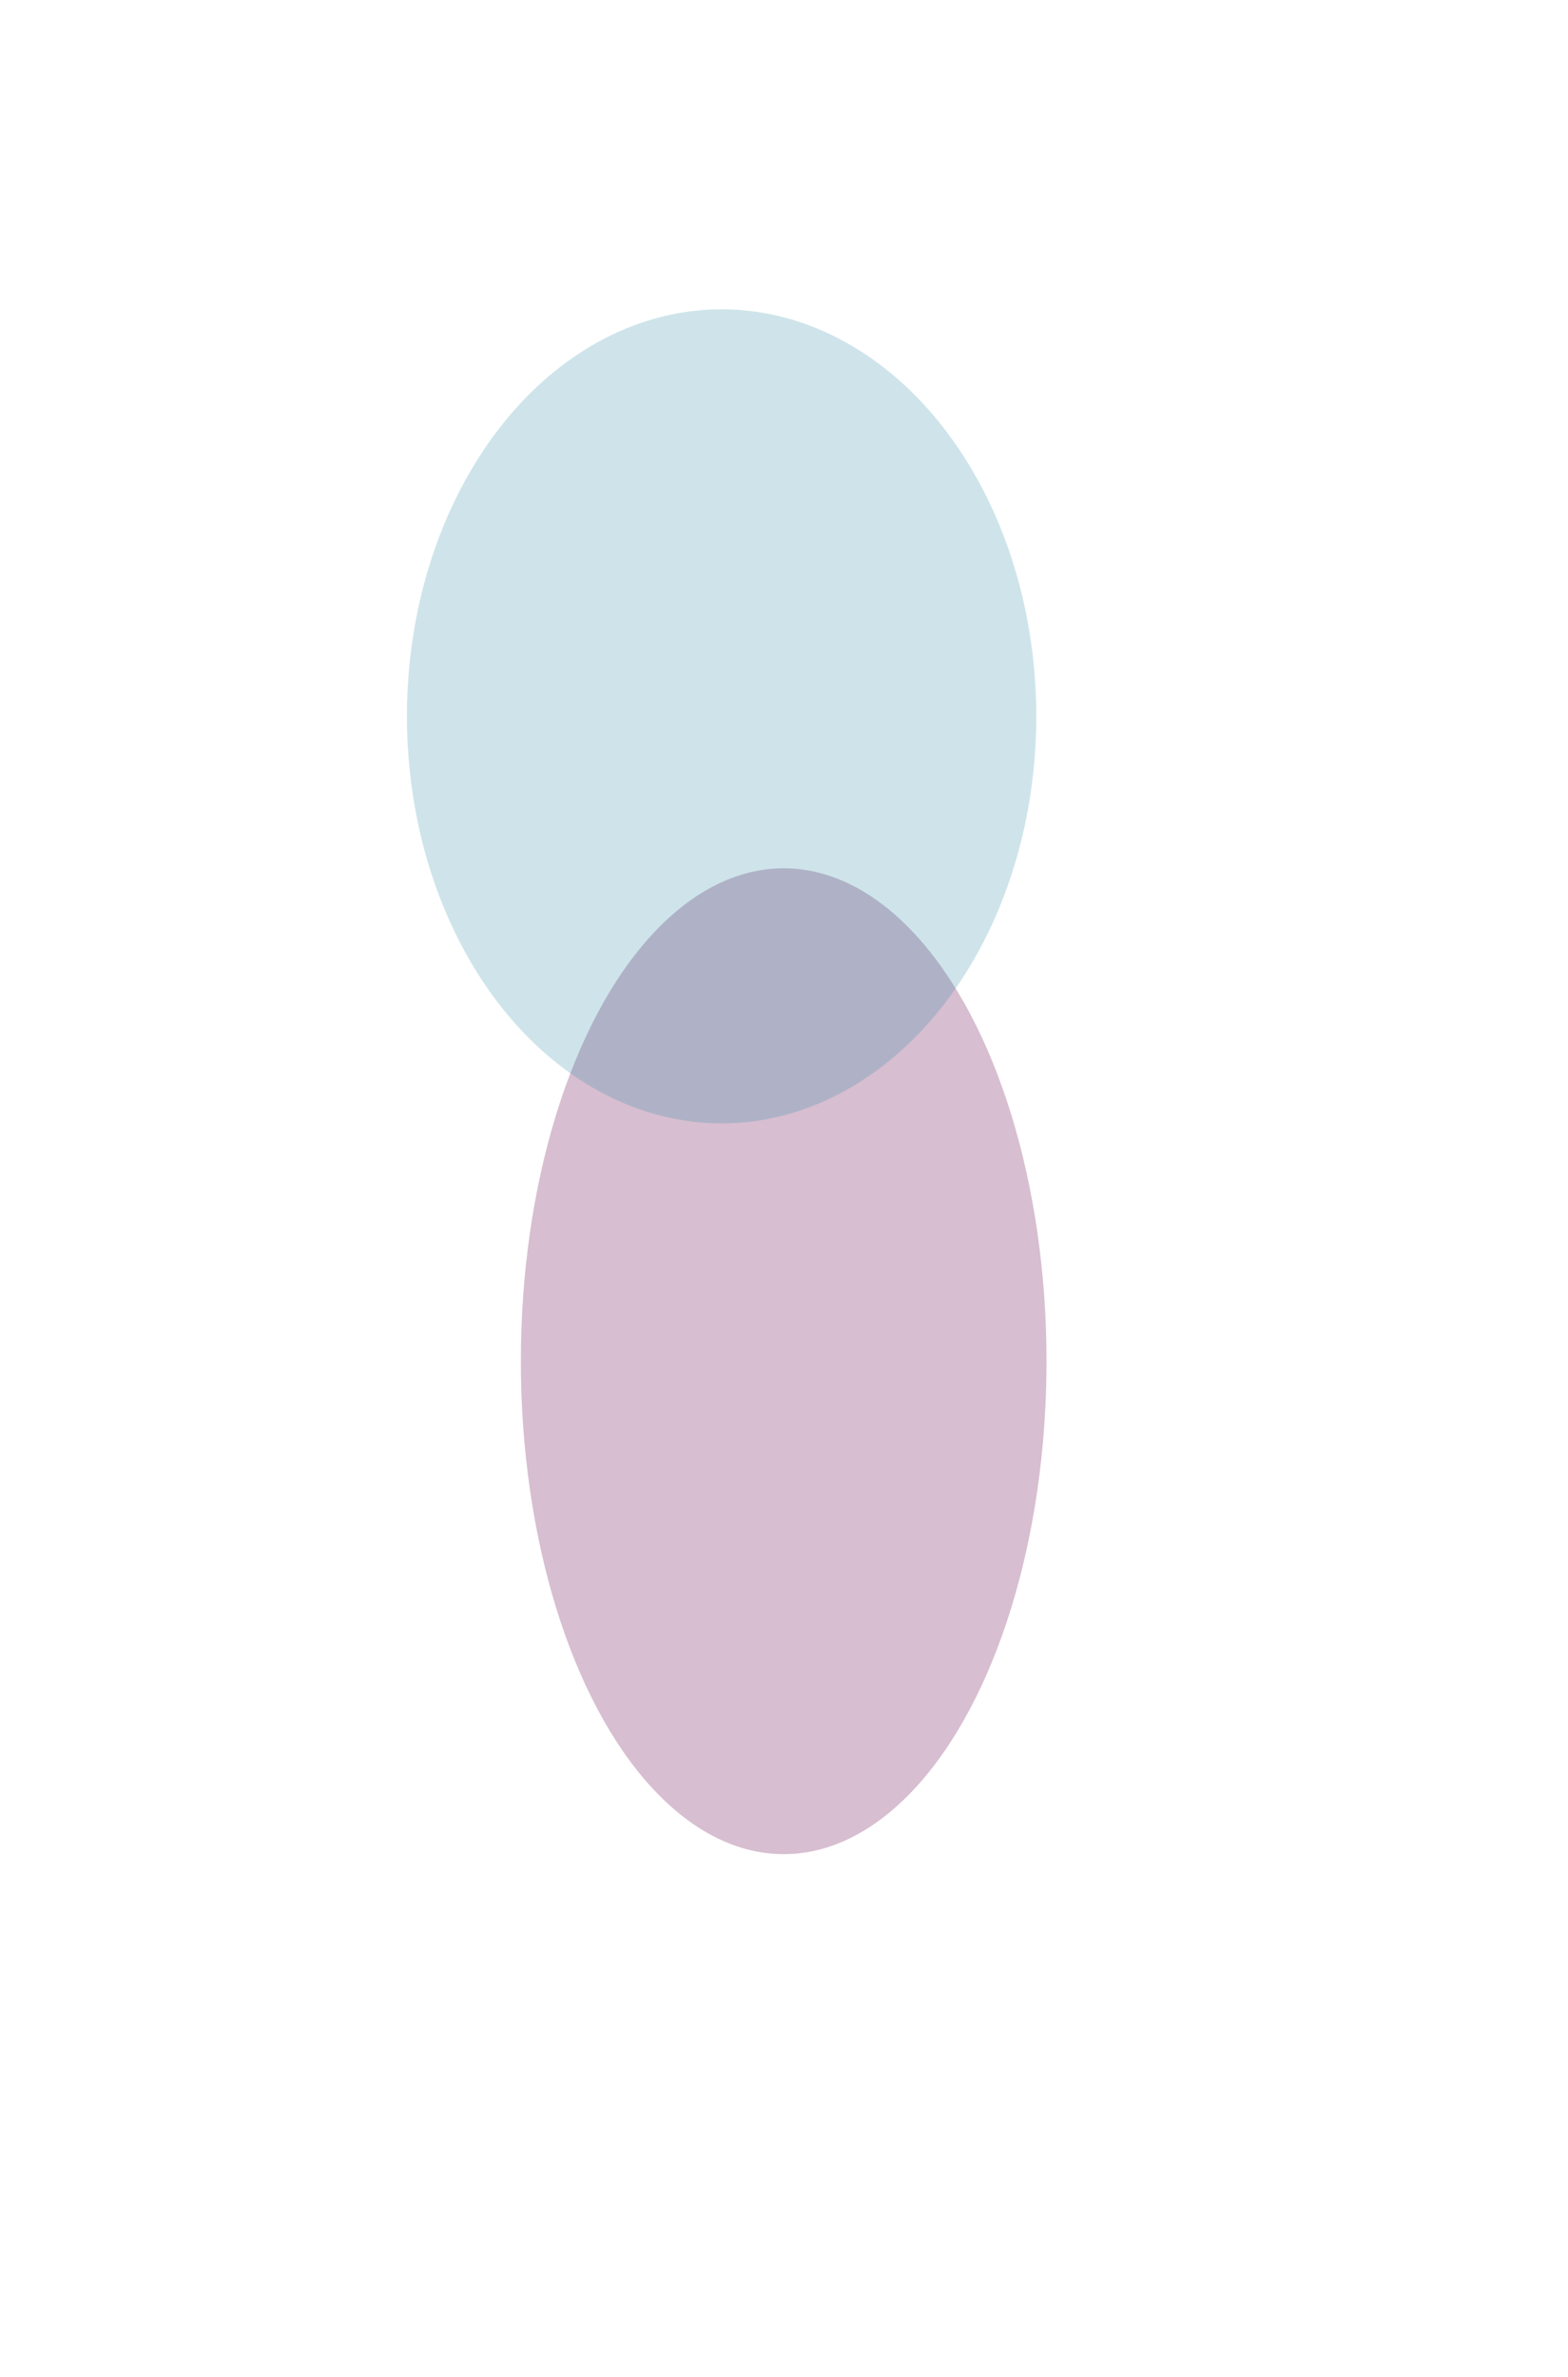
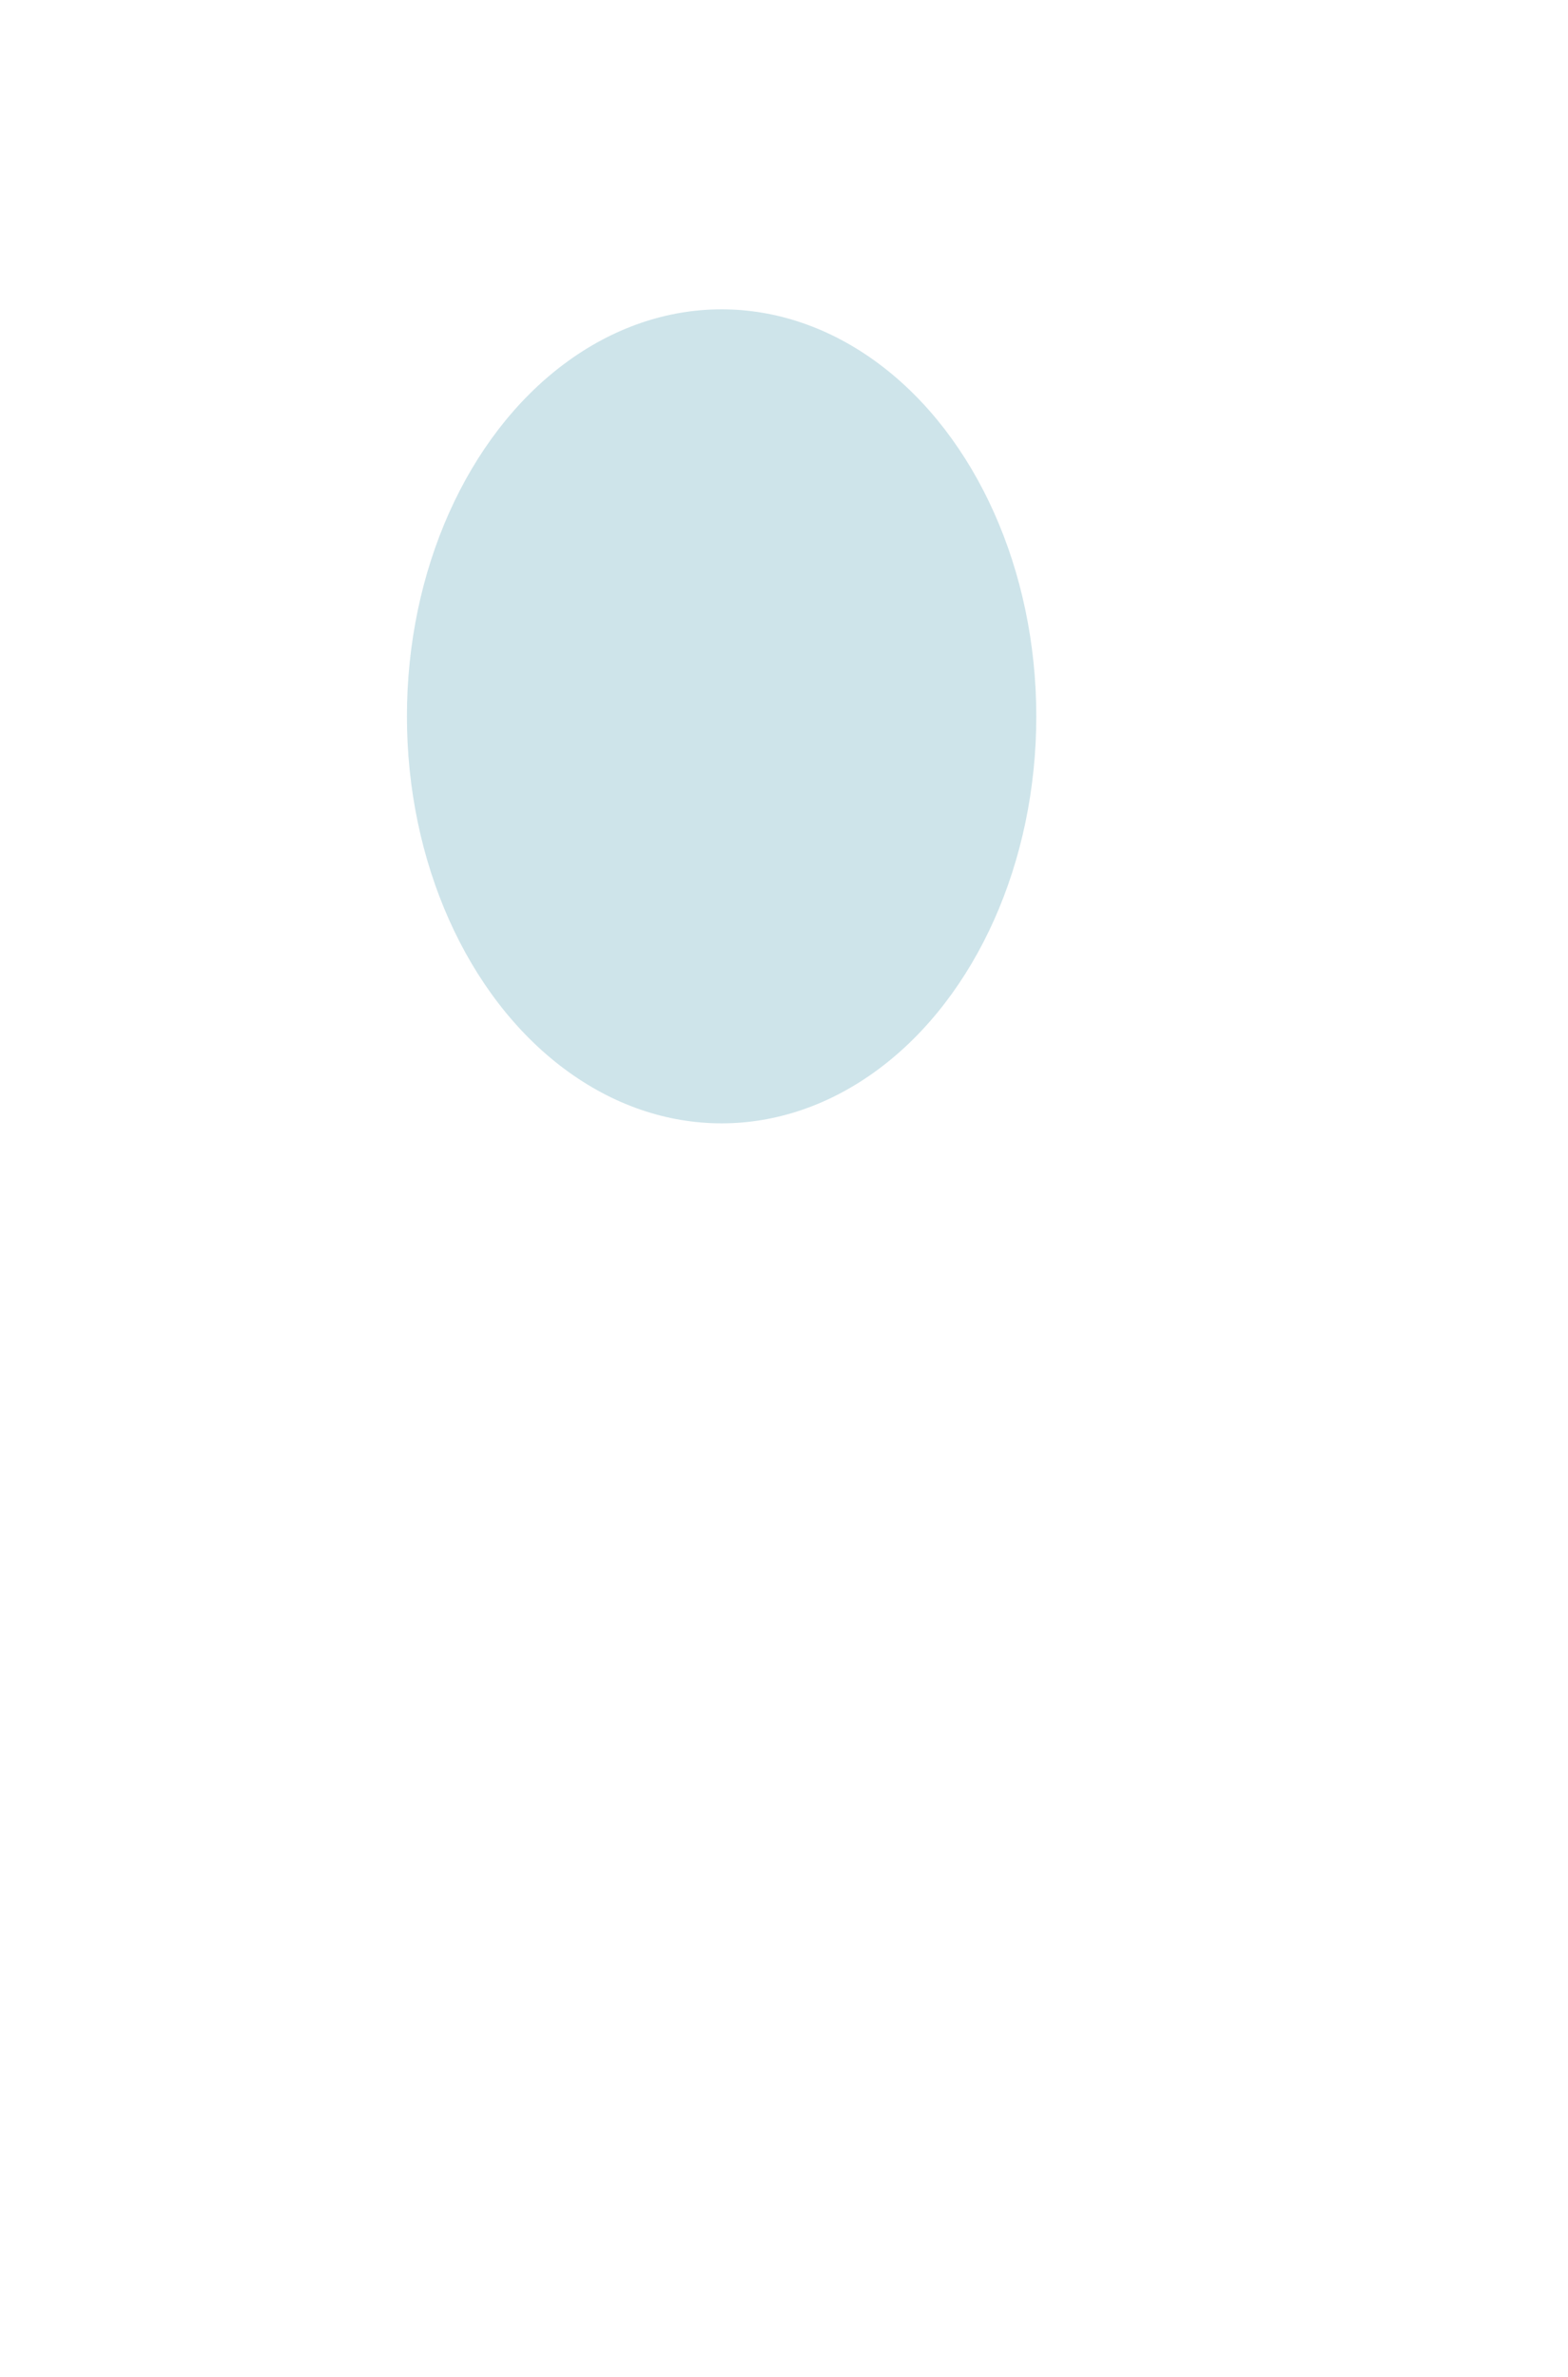
<svg xmlns="http://www.w3.org/2000/svg" width="289" height="438" viewBox="0 0 289 438" fill="none">
  <g filter="url(#filter0_f)">
-     <ellipse cx="144.442" cy="250.832" rx="48.442" ry="90.832" fill="#A86F98" fill-opacity="0.45" />
-   </g>
+     </g>
  <g filter="url(#filter1_f)">
    <ellipse cx="133" cy="132" rx="58" ry="75" fill="#2988A4" fill-opacity="0.23" />
  </g>
  <defs>
    <filter id="filter0_f" x="0" y="64" width="288.884" height="373.664" filterUnits="userSpaceOnUse" color-interpolation-filters="sRGB">
      <feFlood flood-opacity="0" result="BackgroundImageFix" />
      <feBlend mode="normal" in="SourceGraphic" in2="BackgroundImageFix" result="shape" />
      <feGaussianBlur stdDeviation="48" result="effect1_foregroundBlur" />
    </filter>
    <filter id="filter1_f" x="18" y="0" width="230" height="264" filterUnits="userSpaceOnUse" color-interpolation-filters="sRGB">
      <feFlood flood-opacity="0" result="BackgroundImageFix" />
      <feBlend mode="normal" in="SourceGraphic" in2="BackgroundImageFix" result="shape" />
      <feGaussianBlur stdDeviation="28.5" result="effect1_foregroundBlur" />
    </filter>
  </defs>
</svg>